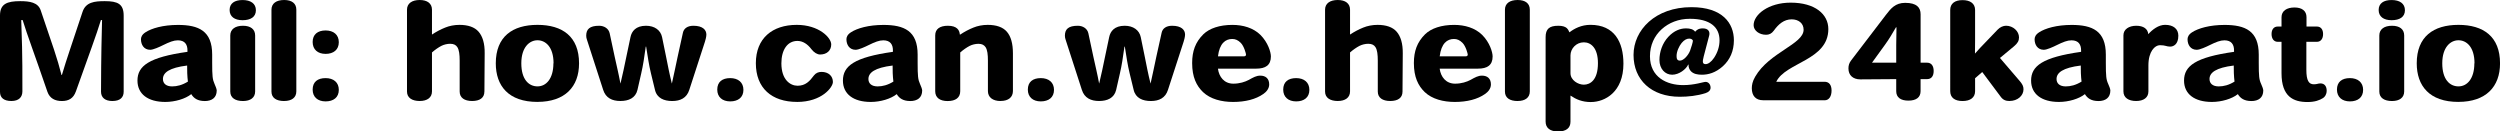
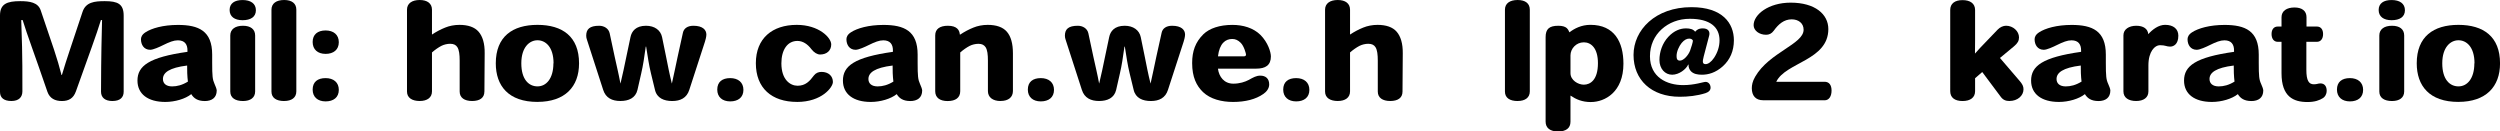
<svg xmlns="http://www.w3.org/2000/svg" id="_レイヤー_2" data-name="レイヤー 2" viewBox="0 0 868.62 45.67">
  <g id="Layer_1" data-name="Layer 1">
    <g>
      <path d="M39.1,35.1c-2.61,0-4-1.21-4-3.24.04-13.46.23-19.48.36-24.88h-.4c-1.62,5.31-3.73,10.84-8.68,24.75-.9,2.52-2.56,3.37-4.9,3.37s-4.19-.9-5-3.19C11.88,18.45,9.49,12.28,7.87,6.97h-.49c.18,5.35.45,11.29.4,24.75,0,2.02-1.21,3.37-3.82,3.37s-3.96-1.12-3.96-3.15V5.4C0,1.35,2.43.4,7.02.4c3.33,0,6.17.45,7.11,3.15,4.19,12.33,5.76,16.65,7.24,22.5h.14c1.71-5.8,3.1-9.58,7.15-21.87,1.12-3.46,4.18-3.78,7.74-3.78,4.5,0,6.57.95,6.57,5.04v26.41c0,2.02-1.26,3.24-3.87,3.24Z" />
      <path d="M71.1,35.1c-2.38,0-3.78-.94-4.63-2.38h-.04c-2.02,1.62-5.62,2.7-9,2.7-6.03,0-9.67-2.75-9.67-7.42,0-5.08,3.96-8.1,17.37-9.99v-.54c0-1.98-.9-3.46-3.33-3.46-1.44,0-2.92.58-5.13,1.67-1.26.63-3.42,1.62-4.5,1.62-2.16,0-3.19-1.76-3.19-3.65,0-.72.31-1.62,1.57-2.43,2.11-1.39,6.12-2.56,11.29-2.56,7.2,0,11.88,2.07,11.88,10.3v2.79c0,4.77.14,5.9.81,7.38.31.72.77,1.8.77,2.29,0,2.52-1.67,3.69-4.19,3.69ZM65.02,22.77c-6.21.76-8.41,2.47-8.41,4.68,0,1.53,1.08,2.57,3.19,2.57,1.71,0,3.51-.45,5.49-1.67-.23-1.67-.31-4.32-.27-5.58Z" />
      <path d="M84.28,7.02c-2.79,0-4.5-1.26-4.5-3.55s1.71-3.46,4.5-3.46,4.63,1.21,4.63,3.55-1.84,3.46-4.63,3.46ZM84.42,35.1c-2.65,0-4.41-1.08-4.41-3.28V12.33c0-2.21,1.75-3.38,4.41-3.38s4.23,1.21,4.23,3.38v19.44c0,2.16-1.62,3.33-4.23,3.33Z" />
      <path d="M98.73,35.1c-2.7,0-4.41-1.08-4.41-3.28V3.37c0-2.2,1.71-3.37,4.41-3.37s4.23,1.21,4.23,3.37v28.39c0,2.16-1.62,3.33-4.23,3.33Z" />
      <path d="M113.13,18.72c-2.75,0-4.5-1.53-4.5-4.14s1.75-4,4.5-4,4.59,1.48,4.59,4.09-1.85,4.05-4.59,4.05ZM113.13,35.23c-2.75,0-4.5-1.53-4.5-4.09,0-2.7,1.75-4,4.5-4s4.59,1.48,4.59,4.09-1.85,4-4.59,4Z" />
      <path d="M168.3,31.81c0,2.21-1.62,3.28-4.27,3.28s-4.32-1.12-4.32-3.28v-10.75c0-2.02-.18-3.73-.81-4.68-.45-.72-1.21-1.17-2.47-1.17-1.04,0-2.16.27-3.06.72-1.04.54-2.21,1.35-3.28,2.29v13.54c0,2.16-1.67,3.33-4.27,3.33s-4.41-1.08-4.41-3.28V3.37c0-2.2,1.76-3.37,4.41-3.37s4.27,1.21,4.27,3.37v8.64c1.48-.99,3.01-1.8,4.59-2.43,1.39-.58,3.15-.94,4.95-.94,2.97,0,5.26.76,6.66,2.38,1.4,1.62,2.16,4.09,2.11,7.51l-.09,13.27Z" />
      <path d="M186.75,35.41c-10.08,0-14.49-5.58-14.49-13.41,0-9.27,5.8-13.36,14.49-13.36s14.44,4.09,14.44,13.36v.04c0,8.1-4.9,13.36-14.44,13.36ZM192.33,22c0-5.76-2.83-8.01-5.58-8.01s-5.62,2.38-5.62,8.01,2.61,8.01,5.62,8.01h.04c2.92,0,5.49-2.61,5.49-8.01h.04Z" />
      <path d="M244.93,14.49l-5.44,16.74c-.9,2.83-3.1,3.87-5.94,3.87s-5.31-.99-5.98-3.87l-1.4-5.76c-.72-2.97-1.08-5.54-1.67-9.27h-.13c-.54,3.82-.9,6.39-1.58,9.31l-1.3,5.71c-.68,2.88-3.1,3.87-5.94,3.87s-5.08-1.03-5.98-3.87l-5.62-17.37c-.18-.5-.27-.95-.27-1.44,0-2.25,1.17-3.46,4.5-3.46,1.71,0,3.29.95,3.65,2.61l1.75,8.19c.67,3.1,1.31,5.62,1.98,9.22h.04c.85-3.55,1.26-5.54,2.02-9.22l1.44-6.84c.41-2.03,1.84-3.96,5.4-3.96,2.97,0,5.08,1.53,5.58,3.96l1.4,6.84c.63,3.15,1.12,5.76,1.98,9.22h.04c.81-3.46,1.17-5.54,1.98-9.22l1.84-8.37c.31-1.48,1.58-2.43,3.65-2.43,3.24,0,4.5,1.44,4.5,3.06,0,.81-.36,2.03-.5,2.48Z" />
      <path d="M253.71,35.23c-2.75,0-4.5-1.53-4.5-4.09,0-2.7,1.75-4,4.5-4s4.59,1.48,4.59,4.09-1.85,4-4.59,4Z" />
      <path d="M276.93,35.41c-8.82,0-14.31-4.81-14.31-13.45s5.71-13.32,14.22-13.32c7.69,0,11.97,4.45,11.97,6.79,0,2.12-1.53,3.51-3.87,3.51-.94,0-2.07-.63-3.01-1.84-1.31-1.75-2.97-2.88-4.86-2.88-3.46,0-5.58,3.06-5.58,7.79,0,5.67,3.06,7.78,5.62,7.78,2.74,0,4.18-1.53,5.71-3.6.67-.85,1.57-1.21,2.61-1.21,2.43,0,3.96,1.44,3.96,3.51,0,1.8-3.82,6.93-12.46,6.93Z" />
      <path d="M316.21,35.1c-2.38,0-3.78-.94-4.63-2.38h-.04c-2.02,1.62-5.62,2.7-9,2.7-6.03,0-9.67-2.75-9.67-7.42,0-5.08,3.96-8.1,17.37-9.99v-.54c0-1.98-.9-3.46-3.33-3.46-1.44,0-2.92.58-5.13,1.67-1.26.63-3.42,1.62-4.5,1.62-2.16,0-3.19-1.76-3.19-3.65,0-.72.31-1.62,1.57-2.43,2.11-1.39,6.12-2.56,11.29-2.56,7.2,0,11.88,2.07,11.88,10.3v2.79c0,4.77.14,5.9.81,7.38.31.72.77,1.8.77,2.29,0,2.52-1.67,3.69-4.19,3.69ZM310.14,22.77c-6.21.76-8.41,2.47-8.41,4.68,0,1.53,1.08,2.57,3.19,2.57,1.71,0,3.51-.45,5.49-1.67-.23-1.67-.31-4.32-.27-5.58Z" />
      <path d="M347.66,35.1c-2.74,0-4.41-1.3-4.41-3.46v-10.57c0-2.12-.18-3.69-.81-4.68-.5-.72-1.21-1.17-2.47-1.17-1.04,0-2.16.27-3.06.72-1.04.54-2.21,1.35-3.28,2.29v13.46c0,2.25-1.62,3.42-4.37,3.42s-4.32-1.21-4.32-3.42V12.28c0-2.21,1.62-3.33,4.41-3.33,3.15,0,4.05,1.53,4.14,3.06h.14c1.48-.99,3.01-1.8,4.59-2.43,1.39-.58,3.15-.94,4.95-.94,2.97,0,5.26.76,6.66,2.38,1.4,1.62,2.11,4.09,2.11,7.51v13.09c0,2.16-1.57,3.46-4.27,3.46Z" />
      <path d="M361.62,35.23c-2.75,0-4.5-1.53-4.5-4.09,0-2.7,1.75-4,4.5-4s4.59,1.48,4.59,4.09-1.85,4-4.59,4Z" />
      <path d="M411.25,14.49l-5.44,16.74c-.9,2.83-3.11,3.87-5.94,3.87s-5.31-.99-5.98-3.87l-1.4-5.76c-.72-2.97-1.08-5.54-1.67-9.27h-.13c-.54,3.82-.9,6.39-1.58,9.31l-1.3,5.71c-.68,2.88-3.1,3.87-5.94,3.87s-5.08-1.03-5.98-3.87l-5.62-17.37c-.18-.5-.27-.95-.27-1.44,0-2.25,1.17-3.46,4.5-3.46,1.71,0,3.29.95,3.65,2.61l1.75,8.19c.67,3.1,1.31,5.62,1.98,9.22h.04c.85-3.55,1.26-5.54,2.02-9.22l1.44-6.84c.41-2.03,1.84-3.96,5.4-3.96,2.97,0,5.08,1.53,5.58,3.96l1.4,6.84c.63,3.15,1.12,5.76,1.98,9.22h.04c.81-3.46,1.17-5.54,1.98-9.22l1.85-8.37c.31-1.48,1.57-2.43,3.64-2.43,3.24,0,4.5,1.44,4.5,3.06,0,.81-.36,2.03-.5,2.48Z" />
      <path d="M436.49,23.85h-13.32c.36,2.83,2.16,5.22,5.35,5.22,2.21,0,4.09-.63,5.35-1.3,1.62-.9,2.66-1.49,4-1.49,1.85,0,3.11.99,3.11,3.06,0,1.44-.99,2.61-2.07,3.33-2.56,1.8-6.17,2.75-10.48,2.75-4,0-7.88-.99-10.44-3.42-2.29-2.21-3.78-5.22-3.78-10.08,0-4.14,1.12-7.25,3.87-9.99,2.16-2.11,5.71-3.28,10.12-3.28,3.69,0,7.24,1.03,9.72,3.46,2.66,2.65,3.65,6.03,3.65,7.51,0,3.06-1.89,4.23-5.08,4.23ZM432.94,19.03c0-.32-.67-2.97-1.84-4.14-.95-.94-1.85-1.35-2.97-1.35-2.34,0-4.41,1.53-4.95,6.03h9c.5,0,.72-.18.72-.54h.04Z" />
      <path d="M450.35,35.23c-2.74,0-4.5-1.53-4.5-4.09,0-2.7,1.75-4,4.5-4s4.59,1.48,4.59,4.09-1.84,4-4.59,4Z" />
      <path d="M487.3,31.81c0,2.21-1.62,3.28-4.27,3.28s-4.32-1.12-4.32-3.28v-10.75c0-2.02-.18-3.73-.81-4.68-.45-.72-1.22-1.17-2.48-1.17-1.03,0-2.16.27-3.06.72-1.04.54-2.21,1.35-3.29,2.29v13.54c0,2.16-1.67,3.33-4.27,3.33s-4.41-1.08-4.41-3.28V3.37c0-2.2,1.75-3.37,4.41-3.37s4.27,1.21,4.27,3.37v8.64c1.49-.99,3.02-1.8,4.59-2.43,1.4-.58,3.15-.94,4.95-.94,2.97,0,5.26.76,6.66,2.38,1.4,1.62,2.16,4.09,2.12,7.51l-.09,13.27Z" />
-       <path d="M513.53,23.85h-13.32c.36,2.83,2.16,5.22,5.35,5.22,2.21,0,4.09-.63,5.35-1.3,1.62-.9,2.66-1.49,4-1.49,1.85,0,3.11.99,3.11,3.06,0,1.44-.99,2.61-2.07,3.33-2.56,1.8-6.17,2.75-10.48,2.75-4,0-7.88-.99-10.44-3.42-2.29-2.21-3.78-5.22-3.78-10.08,0-4.14,1.12-7.25,3.87-9.99,2.16-2.11,5.71-3.28,10.12-3.28,3.69,0,7.24,1.03,9.72,3.46,2.66,2.65,3.65,6.03,3.65,7.51,0,3.06-1.89,4.23-5.08,4.23ZM509.98,19.03c0-.32-.67-2.97-1.84-4.14-.95-.94-1.85-1.35-2.97-1.35-2.34,0-4.41,1.53-4.95,6.03h9c.5,0,.72-.18.72-.54h.04Z" />
      <path d="M527.3,35.1c-2.7,0-4.41-1.08-4.41-3.28V3.37c0-2.2,1.71-3.37,4.41-3.37s4.23,1.21,4.23,3.37v28.39c0,2.16-1.62,3.33-4.23,3.33Z" />
      <path d="M552.77,35.46c-3.06,0-5.17-.95-7.11-2.25v9.09c0,2.25-1.58,3.38-4.32,3.38s-4.32-1.21-4.32-3.42V12.91c0-2.83,1.26-3.96,4.41-3.96,1.48,0,2.34.32,2.88.76.5.45.72.9.99,1.53,1.66-1.3,4.14-2.61,7.29-2.61,8.33,0,11.47,5.98,11.47,13.5,0,9.85-6.43,13.32-11.29,13.32ZM550.25,14.71c-2.56,0-4.59,2.16-4.59,4.54v6.17c0,2.47,2.66,4,4.63,4,2.25,0,4.91-1.62,4.91-7.47,0-5.13-2.29-7.25-4.95-7.25Z" />
      <path d="M598.58,23.04c-2.52,2.25-5.04,2.92-7.25,2.92-1.57,0-2.88-.27-3.78-1.17-.54-.54-.95-1.44-.86-2.34h-.13c-.76,1.62-3.15,3.51-5.58,3.51s-4.41-2.03-4.41-5.13c0-2.75.99-5.8,3.1-8.05,1.98-2.12,4.14-2.92,6.12-2.92,1.48,0,2.52.31,3.15,1.12h.09c.45-.54,1.12-1.12,2.61-1.12,1.98,0,2.56,1.21,2.21,2.52l-1.89,7.2c-.54,2.02-.4,2.7.68,2.7.81,0,1.93-.72,2.92-2.21,1.21-1.84,1.89-3.91,1.89-6.03,0-2.34-.81-4.18-2.52-5.49-1.71-1.3-4.28-2.02-7.79-2.02-3.92,0-7.29,1.35-9.81,3.64s-4.05,5.54-4.05,9.36c0,7.33,5.89,10.04,11.52,10.04,4.09,0,6.97-1.12,7.83-1.12.9,0,1.71.81,1.71,2.02,0,.86-.63,1.53-1.75,1.89-2.93.94-6.12,1.26-8.96,1.26-9.9,0-16.06-5.89-16.06-14.53s7.56-16.6,20.11-16.6c10.8,0,14.76,5.58,14.76,11.52,0,3.69-1.35,6.79-3.87,9.04ZM586.97,13.41c-.9,0-1.75.41-2.7,1.53-.9,1.12-1.75,2.97-1.75,4.5v.04c0,.95.22,1.58,1.17,1.58,1.3,0,2.92-1.89,3.51-3.42.45-1.17.99-3.06.99-3.46,0-.31-.45-.76-1.21-.76Z" />
      <path d="M633.95,34.83h-21.37c-2.57,0-3.92-1.58-3.92-4.18,0-1.04.22-2.38,1.17-4,4.86-8.46,16.83-11.29,16.83-16.33,0-2.29-1.84-3.6-4.14-3.6-2.7,0-4.63,1.71-6.21,3.92-.76,1.04-1.62,1.44-2.7,1.44-2.38,0-4.32-1.48-4.32-3.33,0-3.69,5.17-7.83,12.87-7.83,8.46,0,13.09,4,13.09,9.18,0,10.89-14.89,11.56-18.09,18.31h16.78c1.58,0,2.43,1.12,2.43,3.06s-.85,3.38-2.43,3.38Z" />
-       <path d="M669.55,27.49h-2.25v4.19c0,2.16-1.53,3.28-4.23,3.28s-4.23-1.12-4.23-3.28v-4.19l-12.46.09c-2.56,0-4.14-1.44-4.14-3.78,0-1.04.22-1.89.95-2.83l12.06-15.79c1.71-2.21,3.24-4.19,6.71-4.19,4,0,5.35,1.62,5.35,3.96v16.83h2.25c1.44,0,2.29,1.04,2.29,2.88s-.85,2.83-2.29,2.83ZM658.75,9.49c-1.22,2.07-2.34,4.05-3.83,6.08l-4.5,6.21h8.42v-6.07c0-2.07.04-4.32.09-6.21h-.18Z" />
      <path d="M698.26,35.1c-1.39,0-2.34-.4-3.15-1.53l-6.39-8.55-2.48,2.16v4.5c0,2.2-1.62,3.42-4.36,3.42s-4.28-1.21-4.28-3.42V3.46c0-2.21,1.58-3.42,4.28-3.42s4.36,1.21,4.36,3.42v10.48c0,1.44,0,2.97-.04,4.68,1.08-1.26,2.34-2.57,3.6-3.87l4.28-4.46c.81-.85,1.93-1.35,2.92-1.35,2.43,0,4.5,1.89,4.5,4.05,0,1.17-.45,2.03-1.8,3.15l-4.82,4,6.79,7.92c1.04,1.21,1.39,1.94,1.39,2.97,0,2.25-2.11,4.05-4.81,4.05Z" />
      <path d="M729.04,35.1c-2.38,0-3.78-.94-4.63-2.38h-.04c-2.02,1.62-5.62,2.7-9,2.7-6.03,0-9.67-2.75-9.67-7.42,0-5.08,3.96-8.1,17.37-9.99v-.54c0-1.98-.9-3.46-3.33-3.46-1.44,0-2.92.58-5.13,1.67-1.26.63-3.42,1.62-4.5,1.62-2.16,0-3.19-1.76-3.19-3.65,0-.72.31-1.62,1.58-2.43,2.11-1.39,6.12-2.56,11.29-2.56,7.2,0,11.88,2.07,11.88,10.3v2.79c0,4.77.13,5.9.81,7.38.32.72.76,1.8.76,2.29,0,2.52-1.66,3.69-4.18,3.69ZM722.96,22.77c-6.21.76-8.42,2.47-8.42,4.68,0,1.53,1.08,2.57,3.2,2.57,1.71,0,3.51-.45,5.49-1.67-.22-1.67-.31-4.32-.27-5.58Z" />
      <path d="M754.06,16.2c-1.35,0-1.62-.5-3.6-.5-1.75,0-4,2.16-4,7.02v9.04c0,2.16-1.67,3.33-4.27,3.33s-4.41-1.12-4.41-3.33V12.28c0-2.12,1.94-3.33,4.46-3.33s4,1.08,4.18,2.92c1.4-1.58,3.55-3.24,5.85-3.24,2.88,0,4.59,1.44,4.59,3.78,0,3.01-1.71,3.78-2.79,3.78Z" />
      <path d="M782.18,35.1c-2.38,0-3.78-.94-4.63-2.38h-.04c-2.02,1.62-5.62,2.7-9,2.7-6.03,0-9.67-2.75-9.67-7.42,0-5.08,3.96-8.1,17.37-9.99v-.54c0-1.98-.9-3.46-3.33-3.46-1.44,0-2.92.58-5.13,1.67-1.26.63-3.42,1.62-4.5,1.62-2.16,0-3.19-1.76-3.19-3.65,0-.72.31-1.62,1.57-2.43,2.12-1.39,6.12-2.56,11.29-2.56,7.2,0,11.88,2.07,11.88,10.3v2.79c0,4.77.13,5.9.81,7.38.32.72.76,1.8.76,2.29,0,2.52-1.66,3.69-4.18,3.69ZM776.11,22.77c-6.21.76-8.42,2.47-8.42,4.68,0,1.53,1.08,2.57,3.2,2.57,1.71,0,3.51-.45,5.49-1.67-.22-1.67-.31-4.32-.27-5.58Z" />
      <path d="M807.15,34.06c-1.21.76-2.83,1.39-5.4,1.39-4.9,0-9.04-1.84-9.04-9.99v-10.93h-1.3c-1.39,0-2.16-1.12-2.16-2.7s.77-2.61,2.16-2.61h1.3v-3.24c0-2.21,1.85-3.38,4.5-3.38s4.18,1.21,4.18,3.38v3.24h3.6c1.39,0,2.16,1.03,2.16,2.61s-.76,2.7-2.16,2.7h-3.65v9.72c0,3.78.86,5.04,2.61,5.04,1.12,0,1.44-.31,2.29-.31,1.44,0,2.16,1.04,2.16,2.52,0,1.3-.63,2.16-1.26,2.57Z" />
      <path d="M816.47,35.23c-2.74,0-4.5-1.53-4.5-4.09,0-2.7,1.75-4,4.5-4s4.59,1.48,4.59,4.09-1.84,4-4.59,4Z" />
      <path d="M830.96,7.02c-2.79,0-4.5-1.26-4.5-3.55s1.71-3.46,4.5-3.46,4.63,1.21,4.63,3.55-1.84,3.46-4.63,3.46ZM831.1,35.1c-2.65,0-4.41-1.08-4.41-3.28V12.33c0-2.21,1.75-3.38,4.41-3.38s4.23,1.21,4.23,3.38v19.44c0,2.16-1.62,3.33-4.23,3.33Z" />
      <path d="M854.18,35.41c-10.08,0-14.49-5.58-14.49-13.41,0-9.27,5.8-13.36,14.49-13.36s14.45,4.09,14.45,13.36v.04c0,8.1-4.91,13.36-14.45,13.36ZM859.76,22c0-5.76-2.83-8.01-5.58-8.01s-5.62,2.38-5.62,8.01,2.61,8.01,5.62,8.01h.04c2.93,0,5.49-2.61,5.49-8.01h.04Z" />
    </g>
  </g>
</svg>